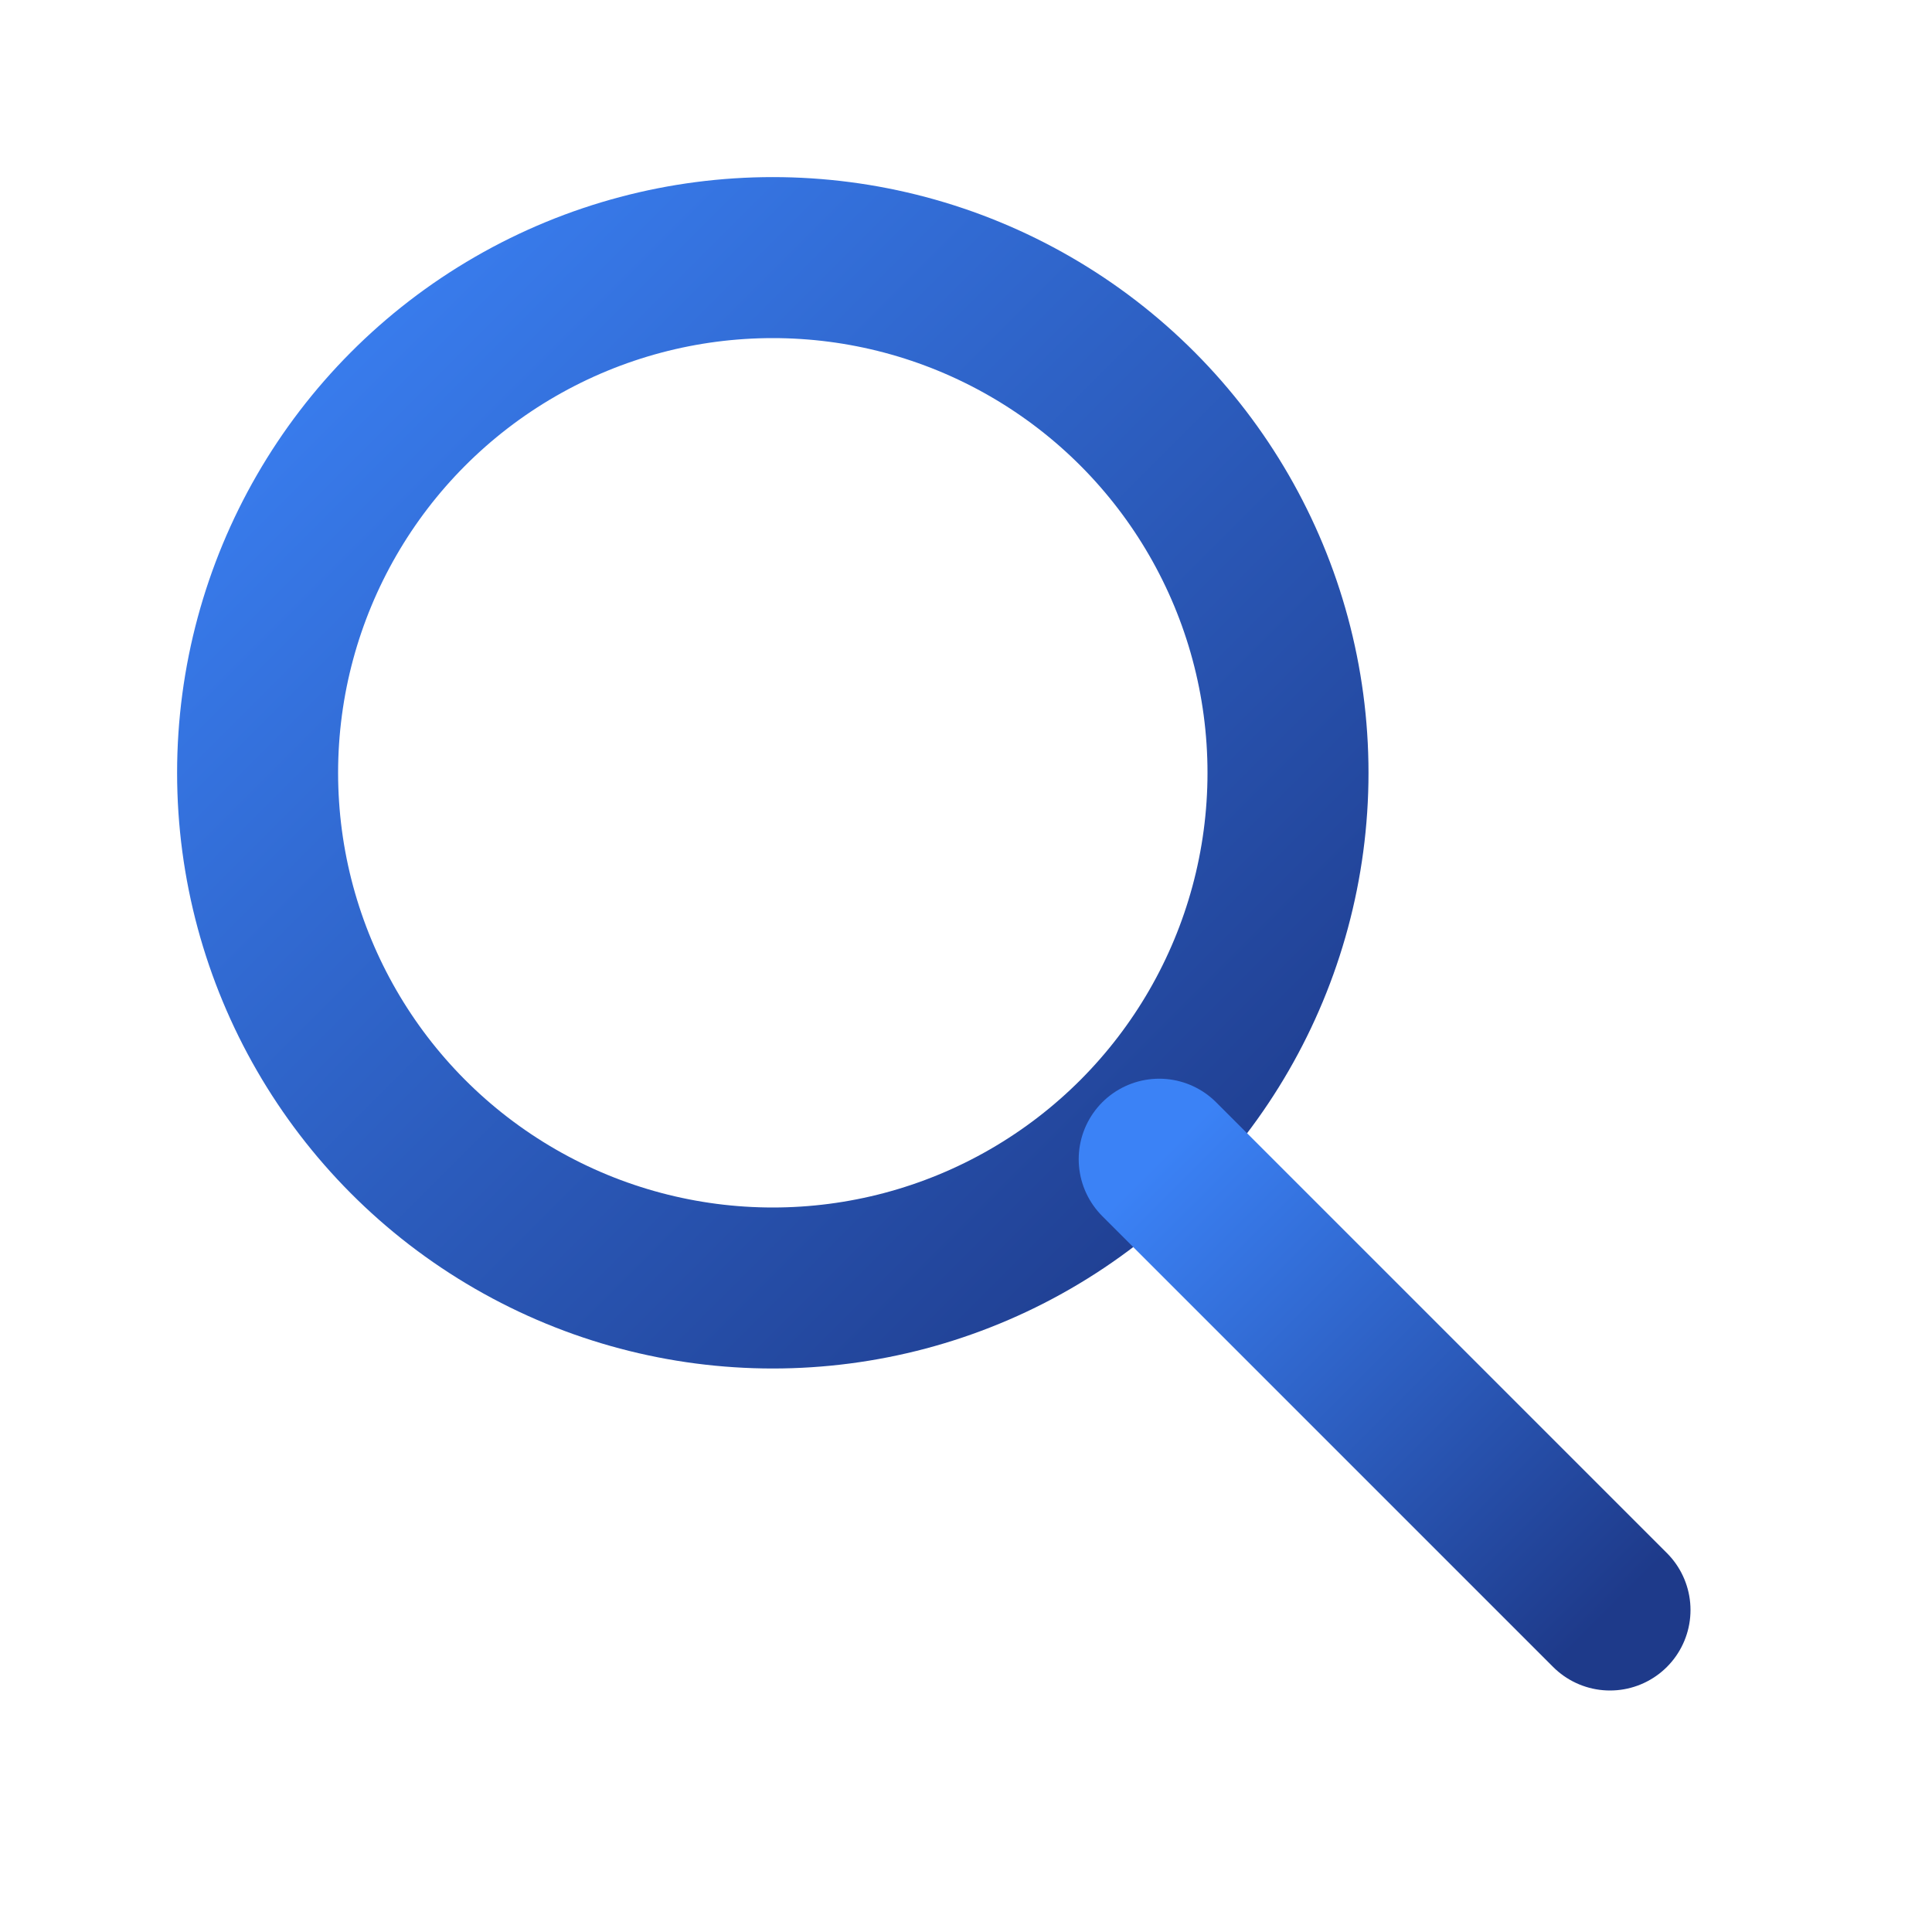
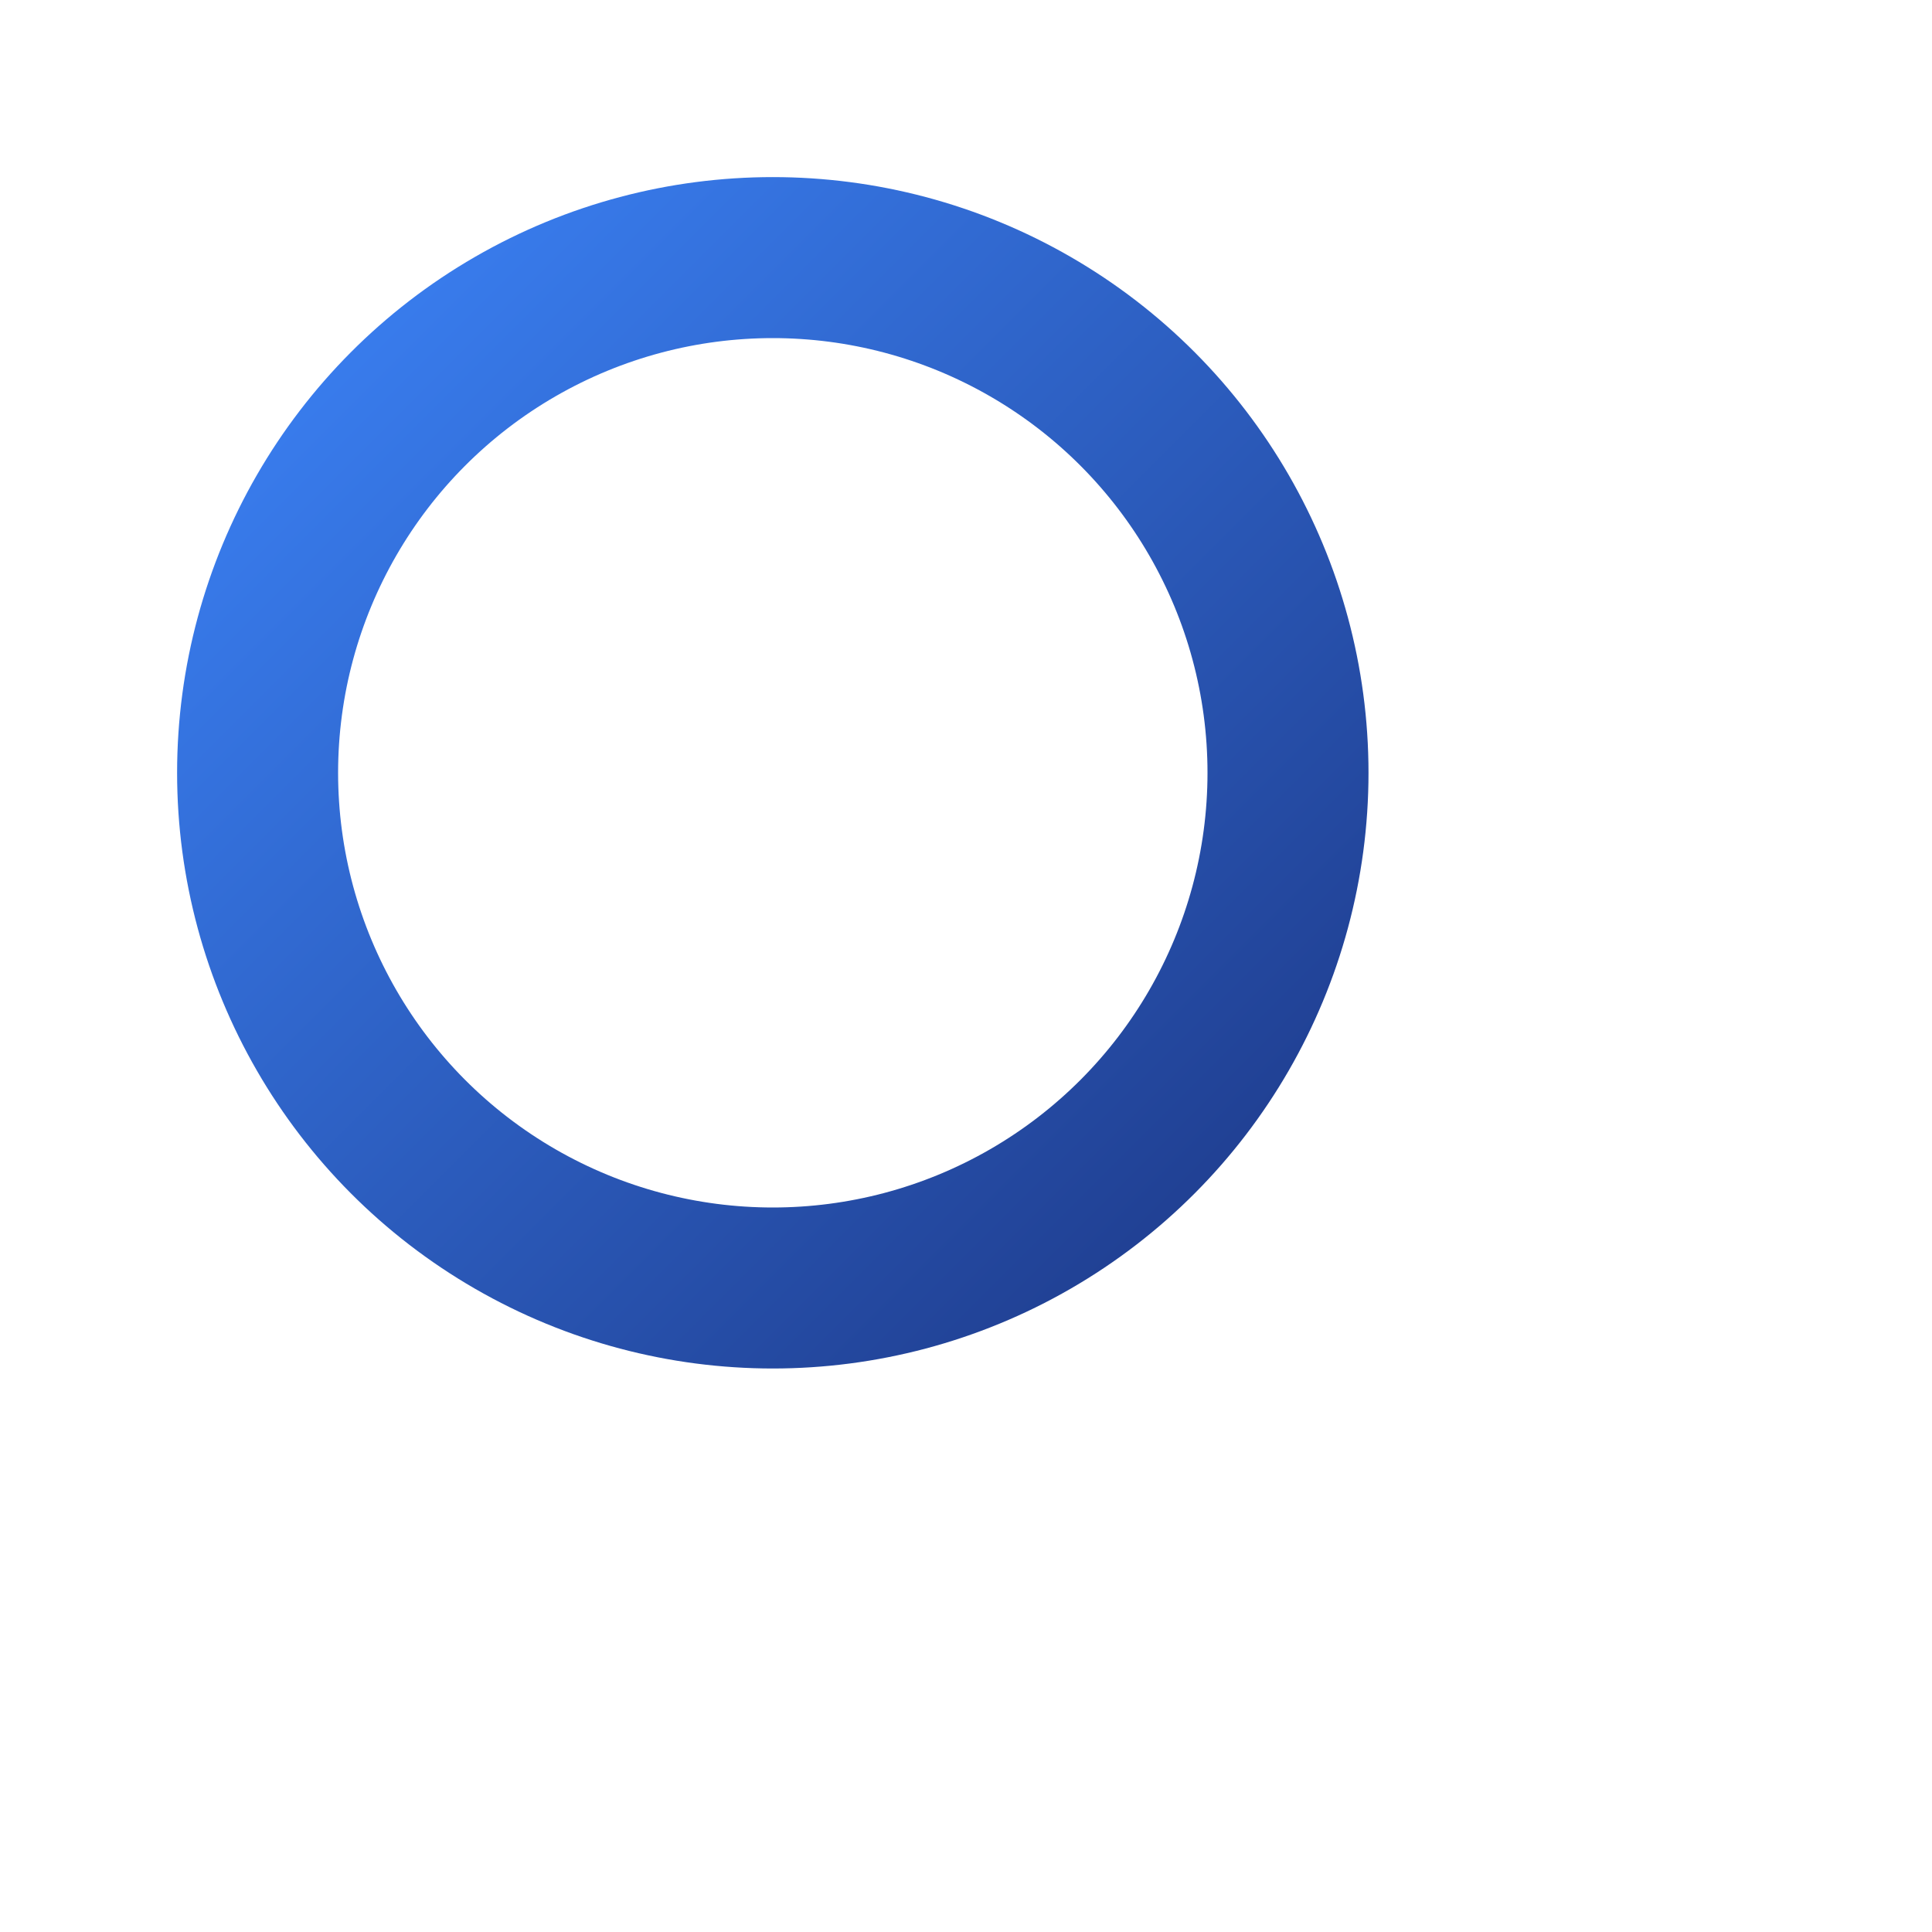
<svg xmlns="http://www.w3.org/2000/svg" width="30" height="30" viewBox="0 0 30 30">
  <defs>
    <linearGradient id="searchGradient" x1="0%" y1="0%" x2="100%" y2="100%">
      <stop offset="0%" stop-color="#3b82f6" />
      <stop offset="100%" stop-color="#1e3a8a" />
    </linearGradient>
  </defs>
  <circle cx="12" cy="12" r="8" fill="none" stroke="url(#searchGradient)" stroke-width="2.5" />
-   <line x1="18" y1="18" x2="25" y2="25" stroke="url(#searchGradient)" stroke-width="2.5" stroke-linecap="round" />
</svg>